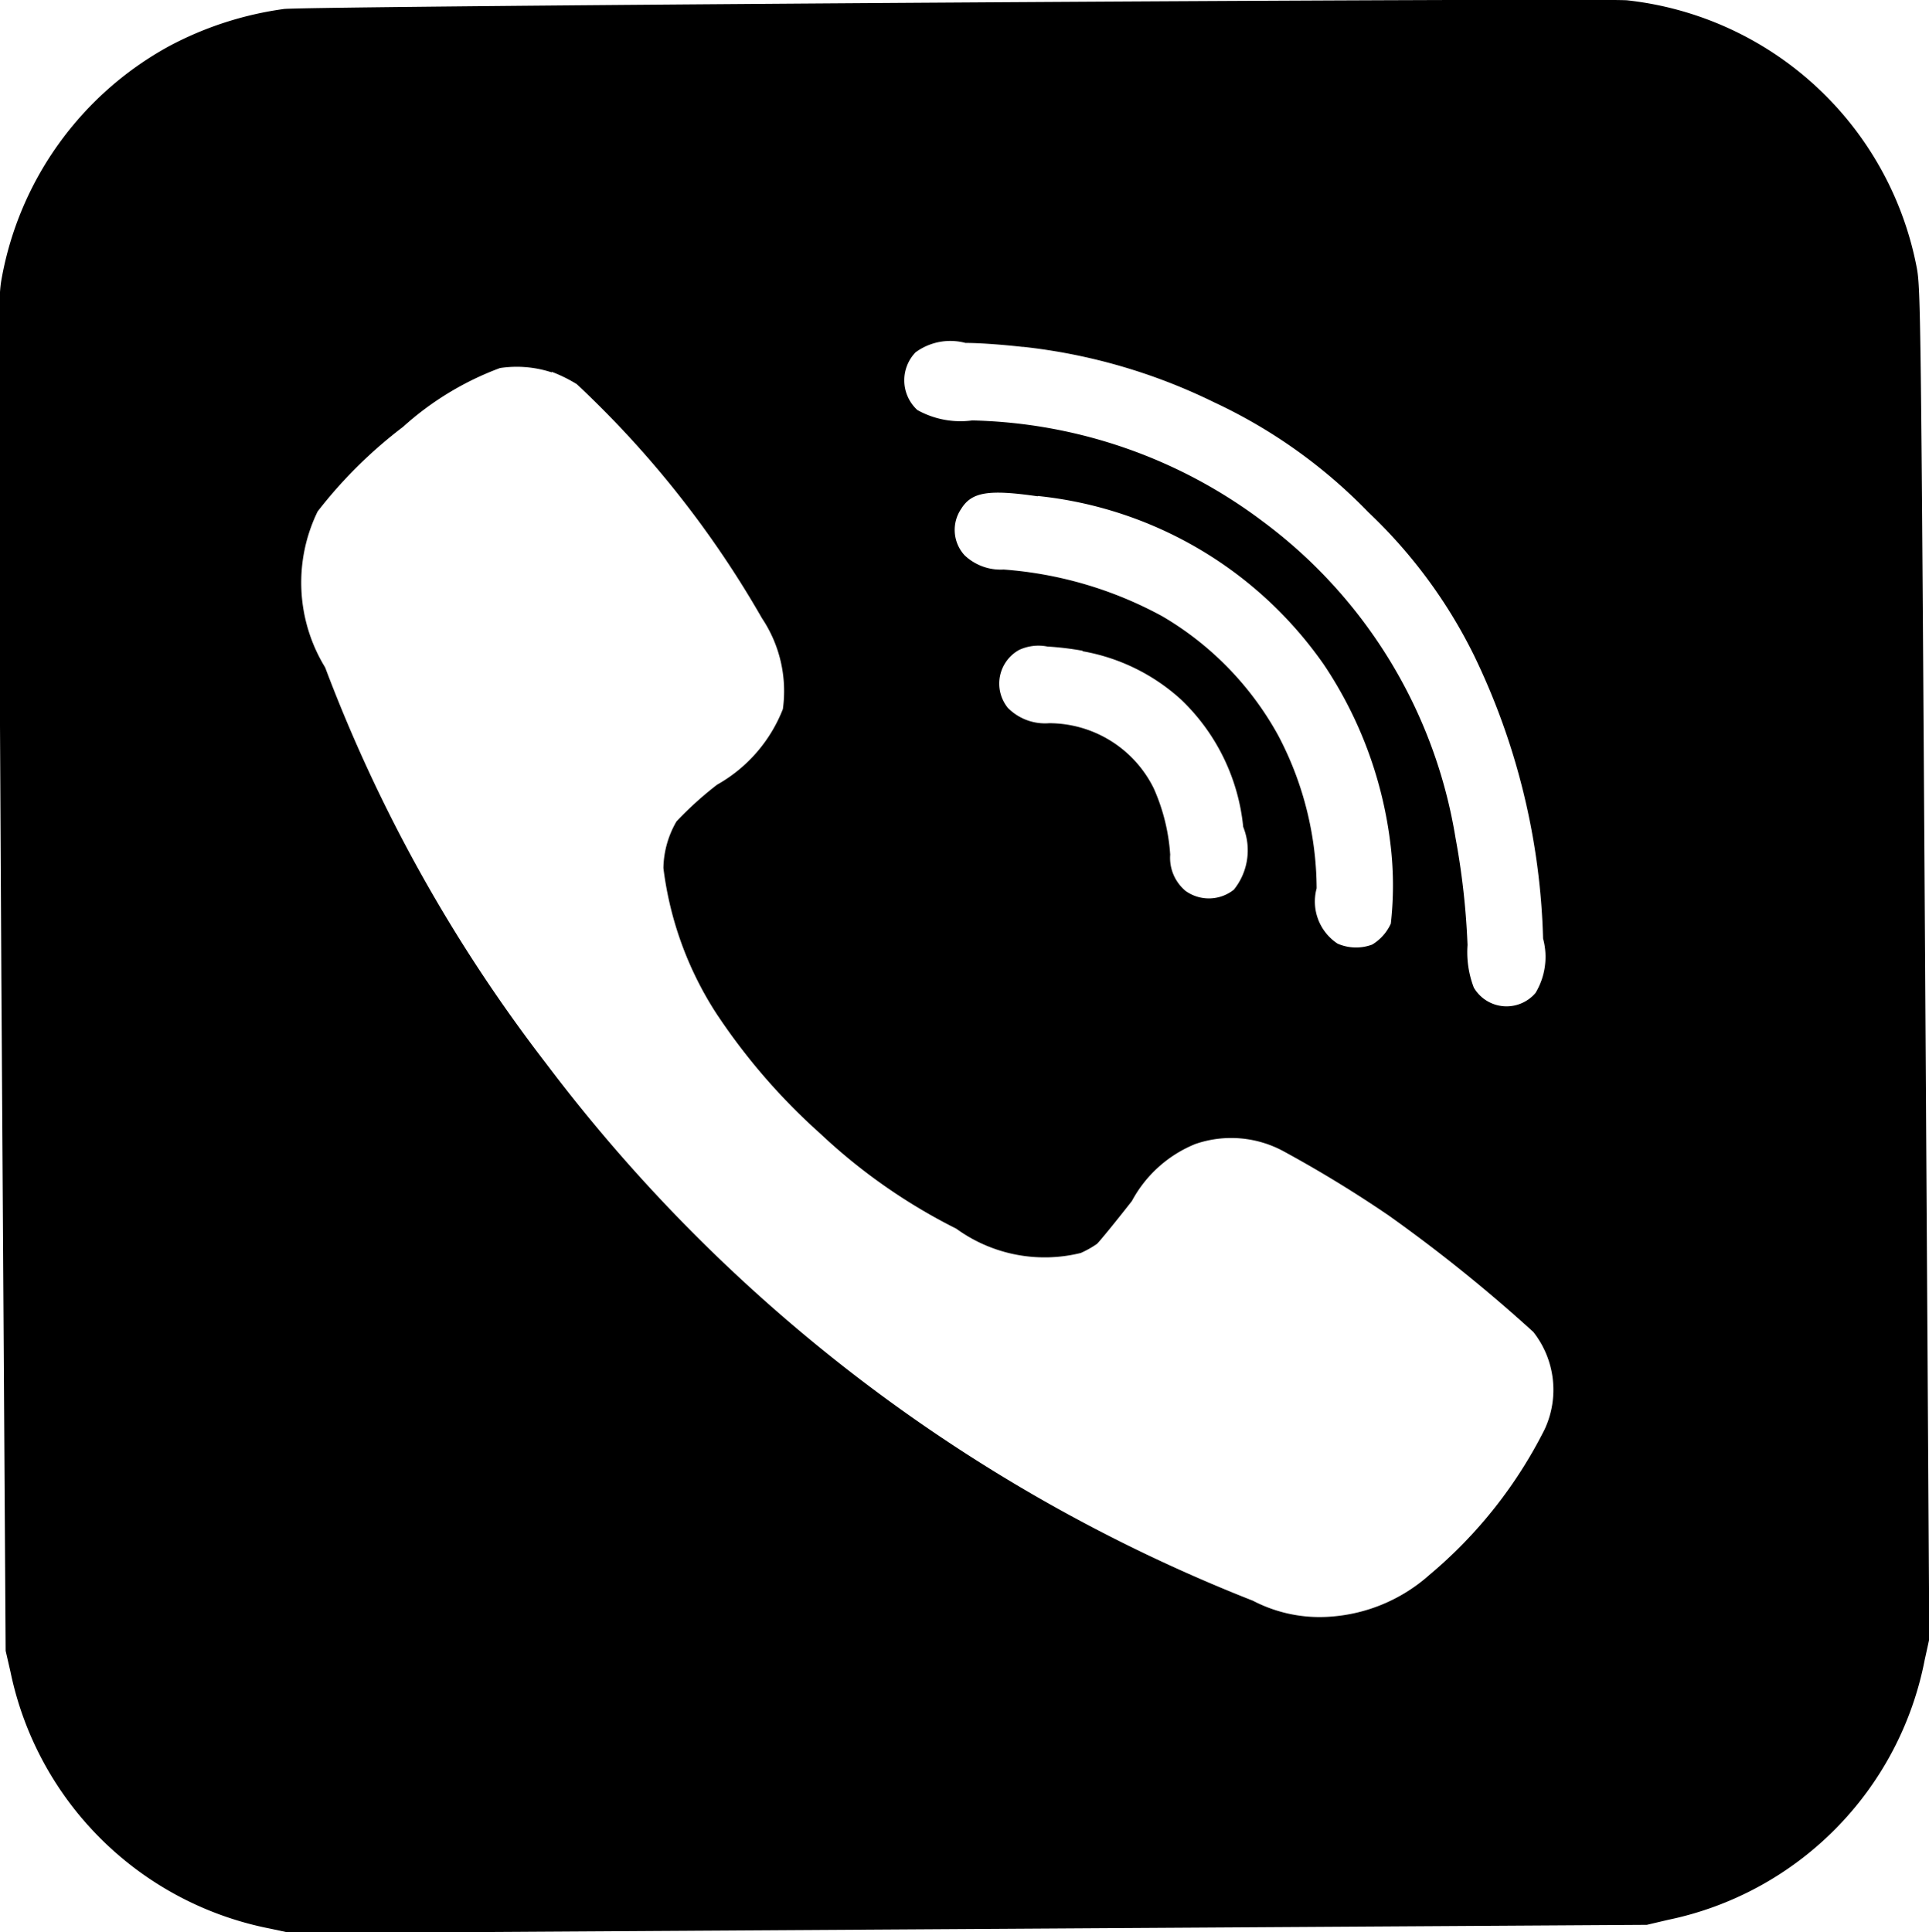
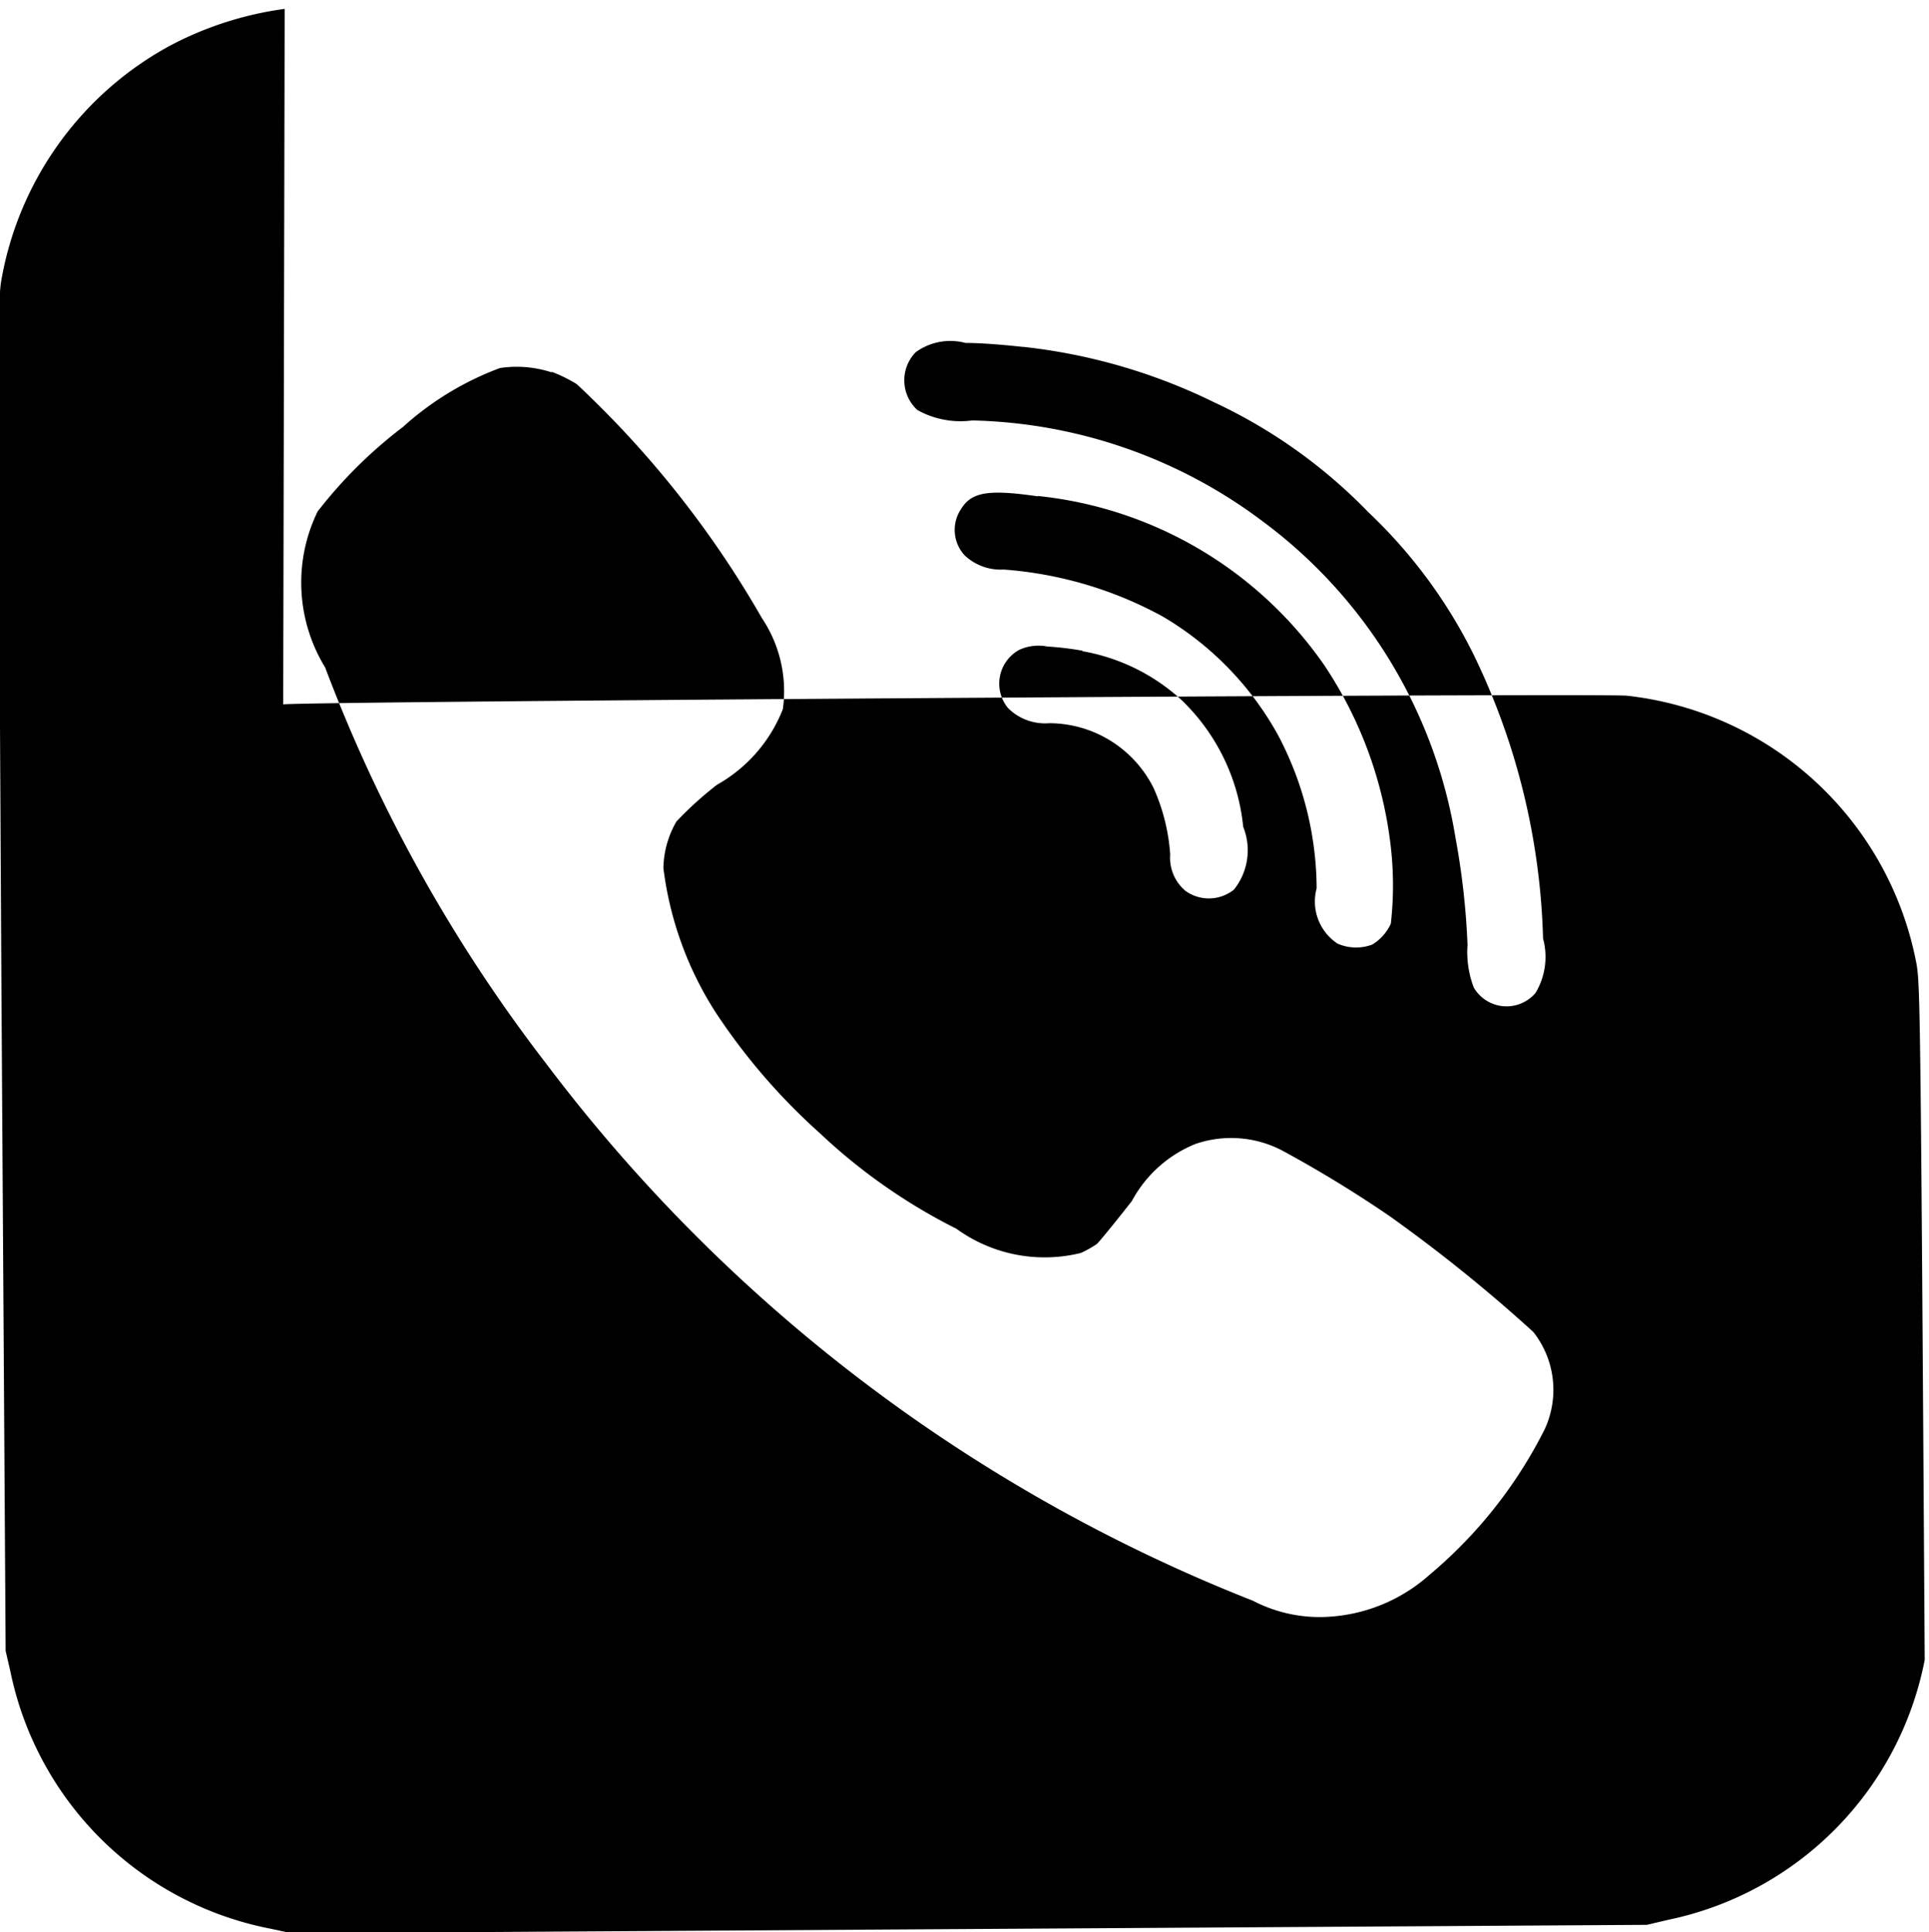
<svg xmlns="http://www.w3.org/2000/svg" height="18.469" viewBox="0 0 18.438 18.469" width="18.438">
-   <path d="m904.377 86.929a3.273 3.273 0 0 0 -1.108.358 3.174 3.174 0 0 0 -1.6 2.235c-.034.2-.034.467 0 6.655l.041 6.447.046.2a3.151 3.151 0 0 0 2.486 2.456l.2.043 6.478-.04 6.477-.04.2-.047a3.15 3.15 0 0 0 2.456-2.486l.044-.2-.04-6.447c-.039-6.189-.043-6.457-.079-6.655a3.171 3.171 0 0 0 -2.769-2.561c-.24-.025-12.61.054-12.842.083zm7.055 3.23a5.49 5.49 0 0 1 1.828.53 4.98 4.98 0 0 1 1.476 1.052 4.8 4.8 0 0 1 1.012 1.374 6.609 6.609 0 0 1 .657 2.7.669.669 0 0 1 -.072.52.363.363 0 0 1 -.59-.051.947.947 0 0 1 -.06-.407 7.153 7.153 0 0 0 -.115-1.025 4.709 4.709 0 0 0 -1.846-3.027 4.788 4.788 0 0 0 -2.774-.962.844.844 0 0 1 -.524-.1.386.386 0 0 1 -.017-.551.561.561 0 0 1 .477-.09c.168 0 .414.023.548.038zm-4.5.24a1.424 1.424 0 0 1 .237.117 9.575 9.575 0 0 1 1.77 2.237 1.253 1.253 0 0 1 .2.869 1.426 1.426 0 0 1 -.629.723 3.347 3.347 0 0 0 -.388.351.915.915 0 0 0 -.125.445 3.3 3.3 0 0 0 .5 1.381 5.919 5.919 0 0 0 1 1.158 5.47 5.47 0 0 0 1.3.909 1.438 1.438 0 0 0 1.189.232.94.94 0 0 0 .155-.087c.02-.018.17-.2.334-.41a1.2 1.2 0 0 1 .607-.545 1.051 1.051 0 0 1 .847.072 11.7 11.7 0 0 1 1 .611 14.8 14.8 0 0 1 1.383 1.114.894.894 0 0 1 .108.931 4.371 4.371 0 0 1 -1.1 1.39 1.589 1.589 0 0 1 -.945.4 1.379 1.379 0 0 1 -.743-.152 15.62 15.62 0 0 1 -6.756-5.135 14.675 14.675 0 0 1 -2.112-3.786 1.553 1.553 0 0 1 -.072-1.491 4.4 4.4 0 0 1 .817-.809 2.871 2.871 0 0 1 .926-.562 1.074 1.074 0 0 1 .493.041zm4.644 1.186a3.809 3.809 0 0 1 2.737 1.616 3.922 3.922 0 0 1 .637 1.74 3.255 3.255 0 0 1 0 .732.45.45 0 0 1 -.178.2.441.441 0 0 1 -.331-.009.482.482 0 0 1 -.2-.529 3.159 3.159 0 0 0 -.369-1.464 2.988 2.988 0 0 0 -1.106-1.136 3.738 3.738 0 0 0 -1.517-.447.5.5 0 0 1 -.373-.136.358.358 0 0 1 -.032-.445c.1-.16.259-.187.73-.119zm.428 1.484a1.878 1.878 0 0 1 .942.463 1.947 1.947 0 0 1 .593 1.216.6.6 0 0 1 -.089.6.383.383 0 0 1 -.461.013.412.412 0 0 1 -.148-.348 1.857 1.857 0 0 0 -.157-.633 1.116 1.116 0 0 0 -1-.623.5.5 0 0 1 -.395-.147.368.368 0 0 1 .107-.553.438.438 0 0 1 .271-.033 2.878 2.878 0 0 1 .335.04z" fill-rule="evenodd" transform="translate(-901.656 -86.844)" />
+   <path d="m904.377 86.929a3.273 3.273 0 0 0 -1.108.358 3.174 3.174 0 0 0 -1.6 2.235c-.034.2-.034.467 0 6.655l.041 6.447.046.2a3.151 3.151 0 0 0 2.486 2.456l.2.043 6.478-.04 6.477-.04.2-.047a3.15 3.15 0 0 0 2.456-2.486c-.039-6.189-.043-6.457-.079-6.655a3.171 3.171 0 0 0 -2.769-2.561c-.24-.025-12.61.054-12.842.083zm7.055 3.23a5.49 5.49 0 0 1 1.828.53 4.98 4.98 0 0 1 1.476 1.052 4.8 4.8 0 0 1 1.012 1.374 6.609 6.609 0 0 1 .657 2.7.669.669 0 0 1 -.072.52.363.363 0 0 1 -.59-.051.947.947 0 0 1 -.06-.407 7.153 7.153 0 0 0 -.115-1.025 4.709 4.709 0 0 0 -1.846-3.027 4.788 4.788 0 0 0 -2.774-.962.844.844 0 0 1 -.524-.1.386.386 0 0 1 -.017-.551.561.561 0 0 1 .477-.09c.168 0 .414.023.548.038zm-4.5.24a1.424 1.424 0 0 1 .237.117 9.575 9.575 0 0 1 1.77 2.237 1.253 1.253 0 0 1 .2.869 1.426 1.426 0 0 1 -.629.723 3.347 3.347 0 0 0 -.388.351.915.915 0 0 0 -.125.445 3.3 3.3 0 0 0 .5 1.381 5.919 5.919 0 0 0 1 1.158 5.47 5.47 0 0 0 1.3.909 1.438 1.438 0 0 0 1.189.232.94.94 0 0 0 .155-.087c.02-.018.17-.2.334-.41a1.2 1.2 0 0 1 .607-.545 1.051 1.051 0 0 1 .847.072 11.7 11.7 0 0 1 1 .611 14.8 14.8 0 0 1 1.383 1.114.894.894 0 0 1 .108.931 4.371 4.371 0 0 1 -1.1 1.39 1.589 1.589 0 0 1 -.945.4 1.379 1.379 0 0 1 -.743-.152 15.62 15.62 0 0 1 -6.756-5.135 14.675 14.675 0 0 1 -2.112-3.786 1.553 1.553 0 0 1 -.072-1.491 4.4 4.4 0 0 1 .817-.809 2.871 2.871 0 0 1 .926-.562 1.074 1.074 0 0 1 .493.041zm4.644 1.186a3.809 3.809 0 0 1 2.737 1.616 3.922 3.922 0 0 1 .637 1.74 3.255 3.255 0 0 1 0 .732.45.45 0 0 1 -.178.2.441.441 0 0 1 -.331-.009.482.482 0 0 1 -.2-.529 3.159 3.159 0 0 0 -.369-1.464 2.988 2.988 0 0 0 -1.106-1.136 3.738 3.738 0 0 0 -1.517-.447.5.5 0 0 1 -.373-.136.358.358 0 0 1 -.032-.445c.1-.16.259-.187.73-.119zm.428 1.484a1.878 1.878 0 0 1 .942.463 1.947 1.947 0 0 1 .593 1.216.6.6 0 0 1 -.089.6.383.383 0 0 1 -.461.013.412.412 0 0 1 -.148-.348 1.857 1.857 0 0 0 -.157-.633 1.116 1.116 0 0 0 -1-.623.5.5 0 0 1 -.395-.147.368.368 0 0 1 .107-.553.438.438 0 0 1 .271-.033 2.878 2.878 0 0 1 .335.04z" fill-rule="evenodd" transform="translate(-901.656 -86.844)" />
</svg>